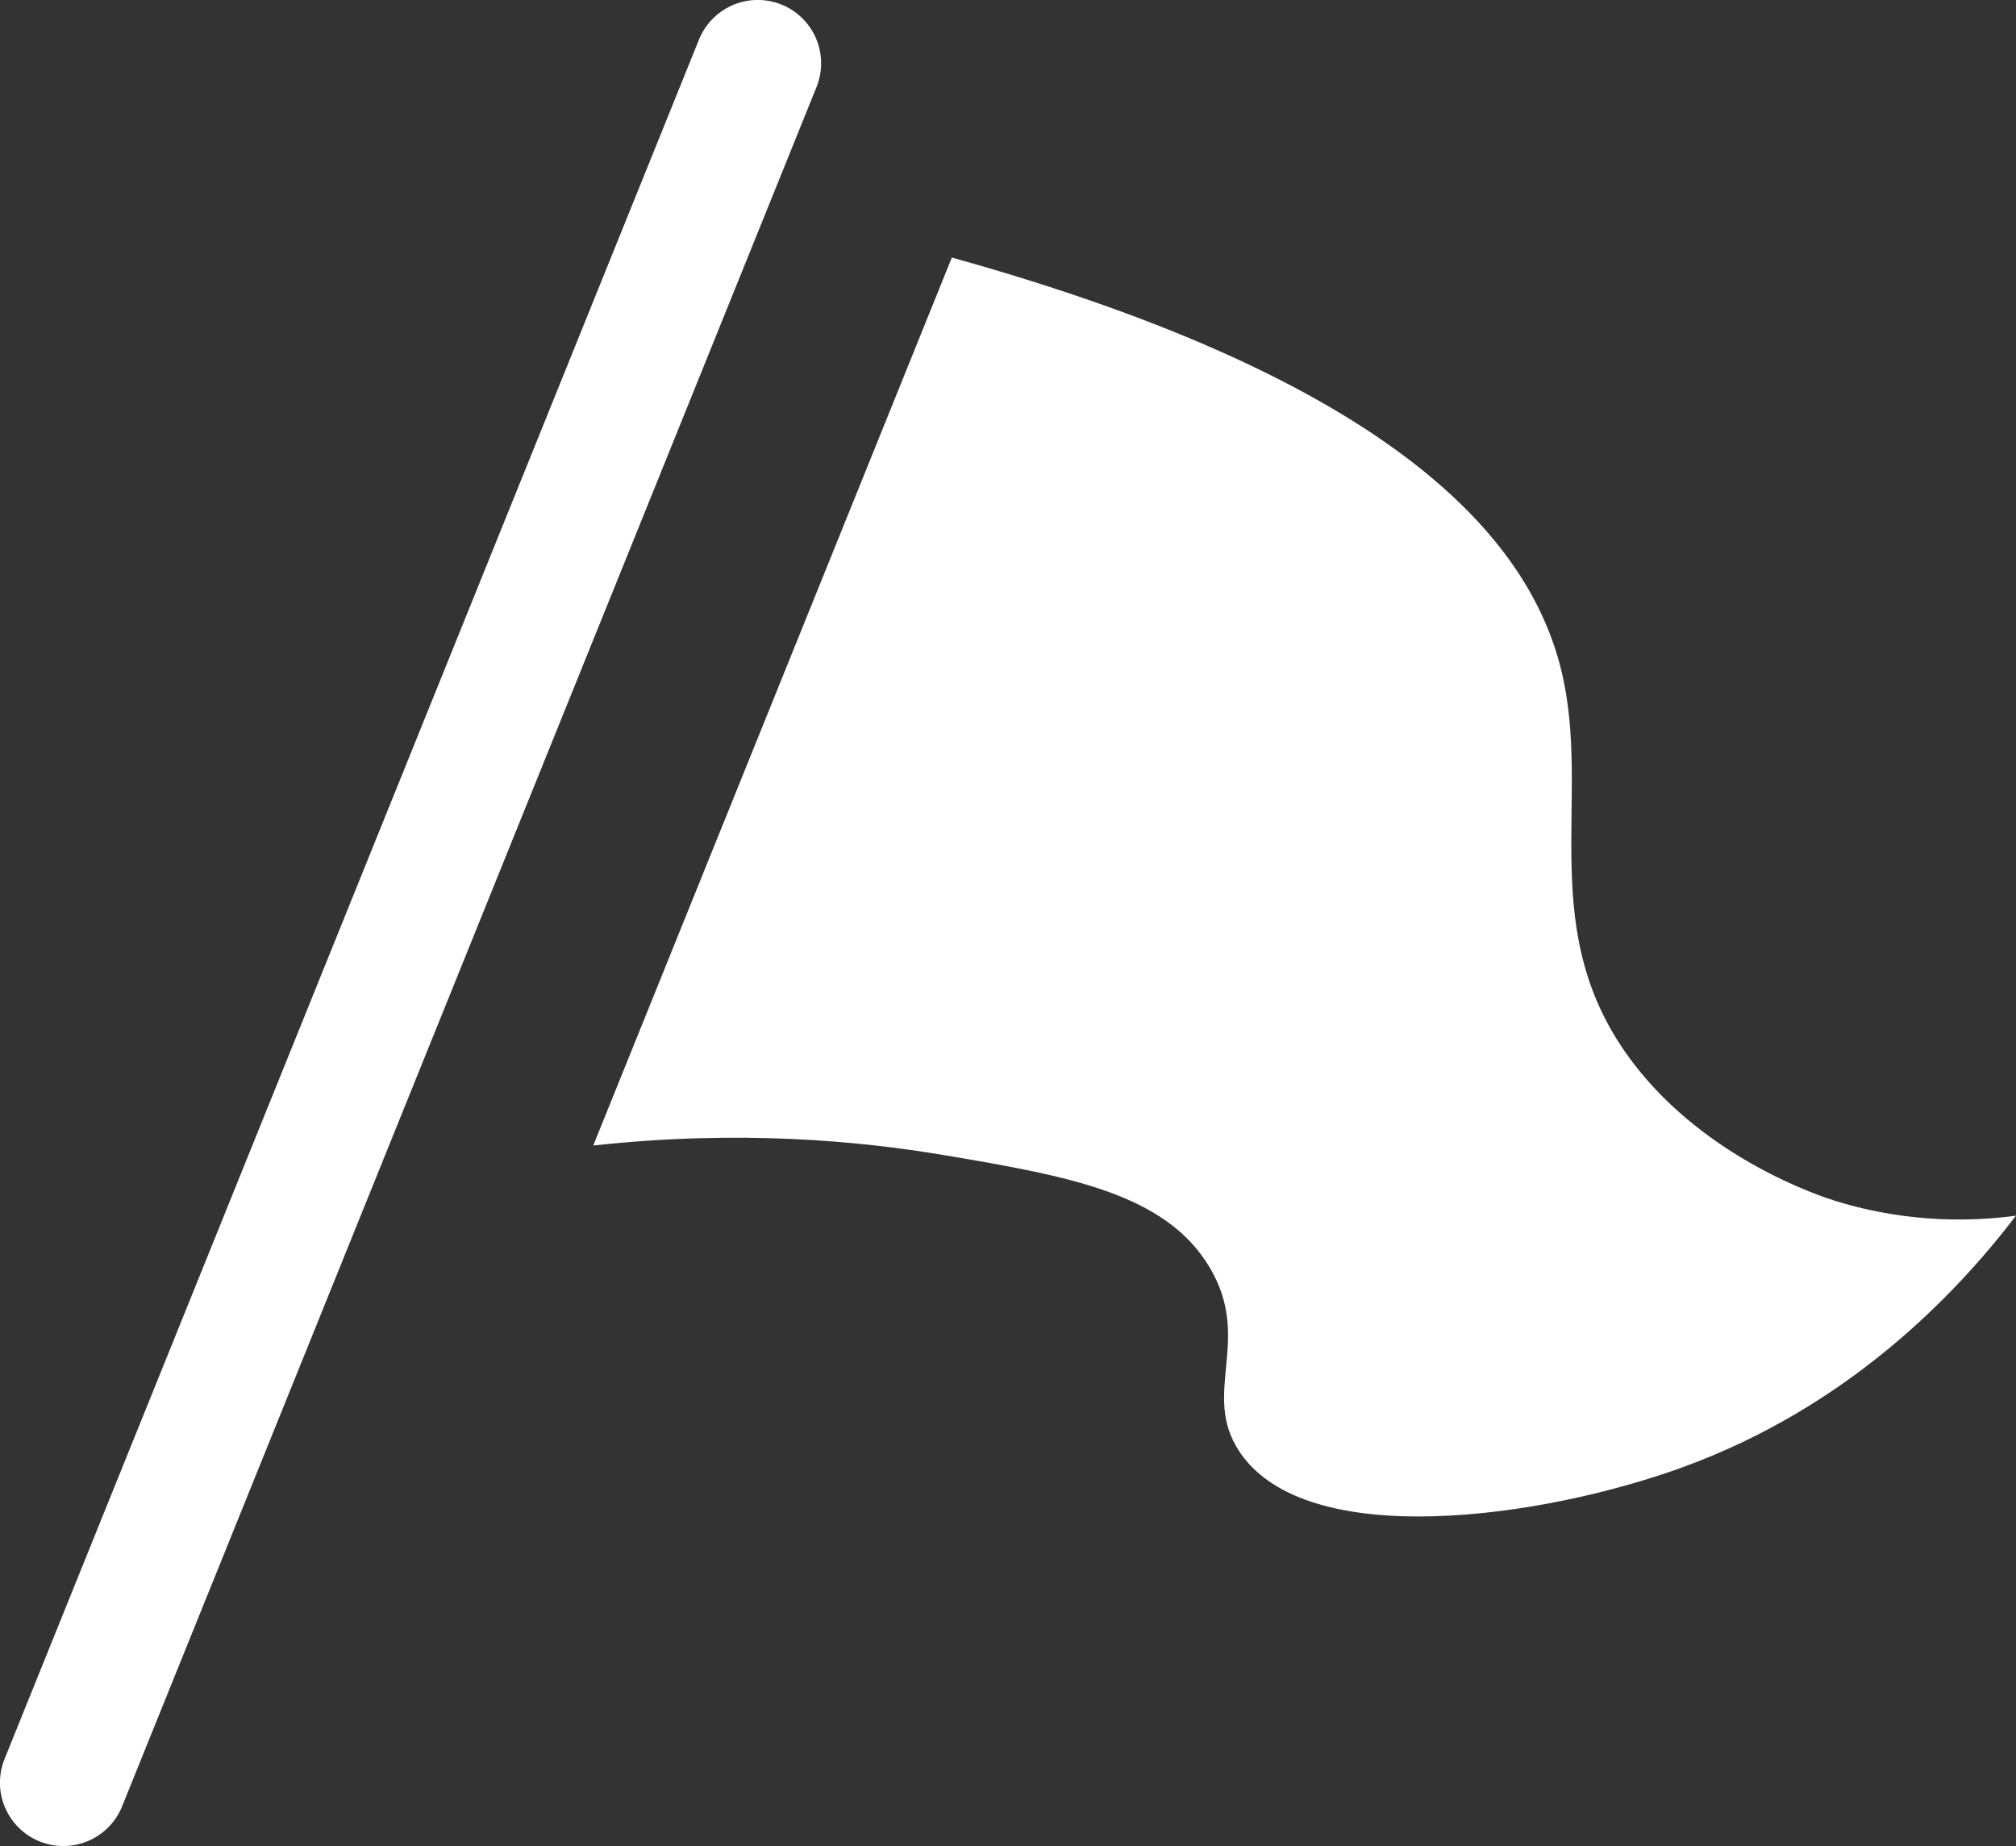
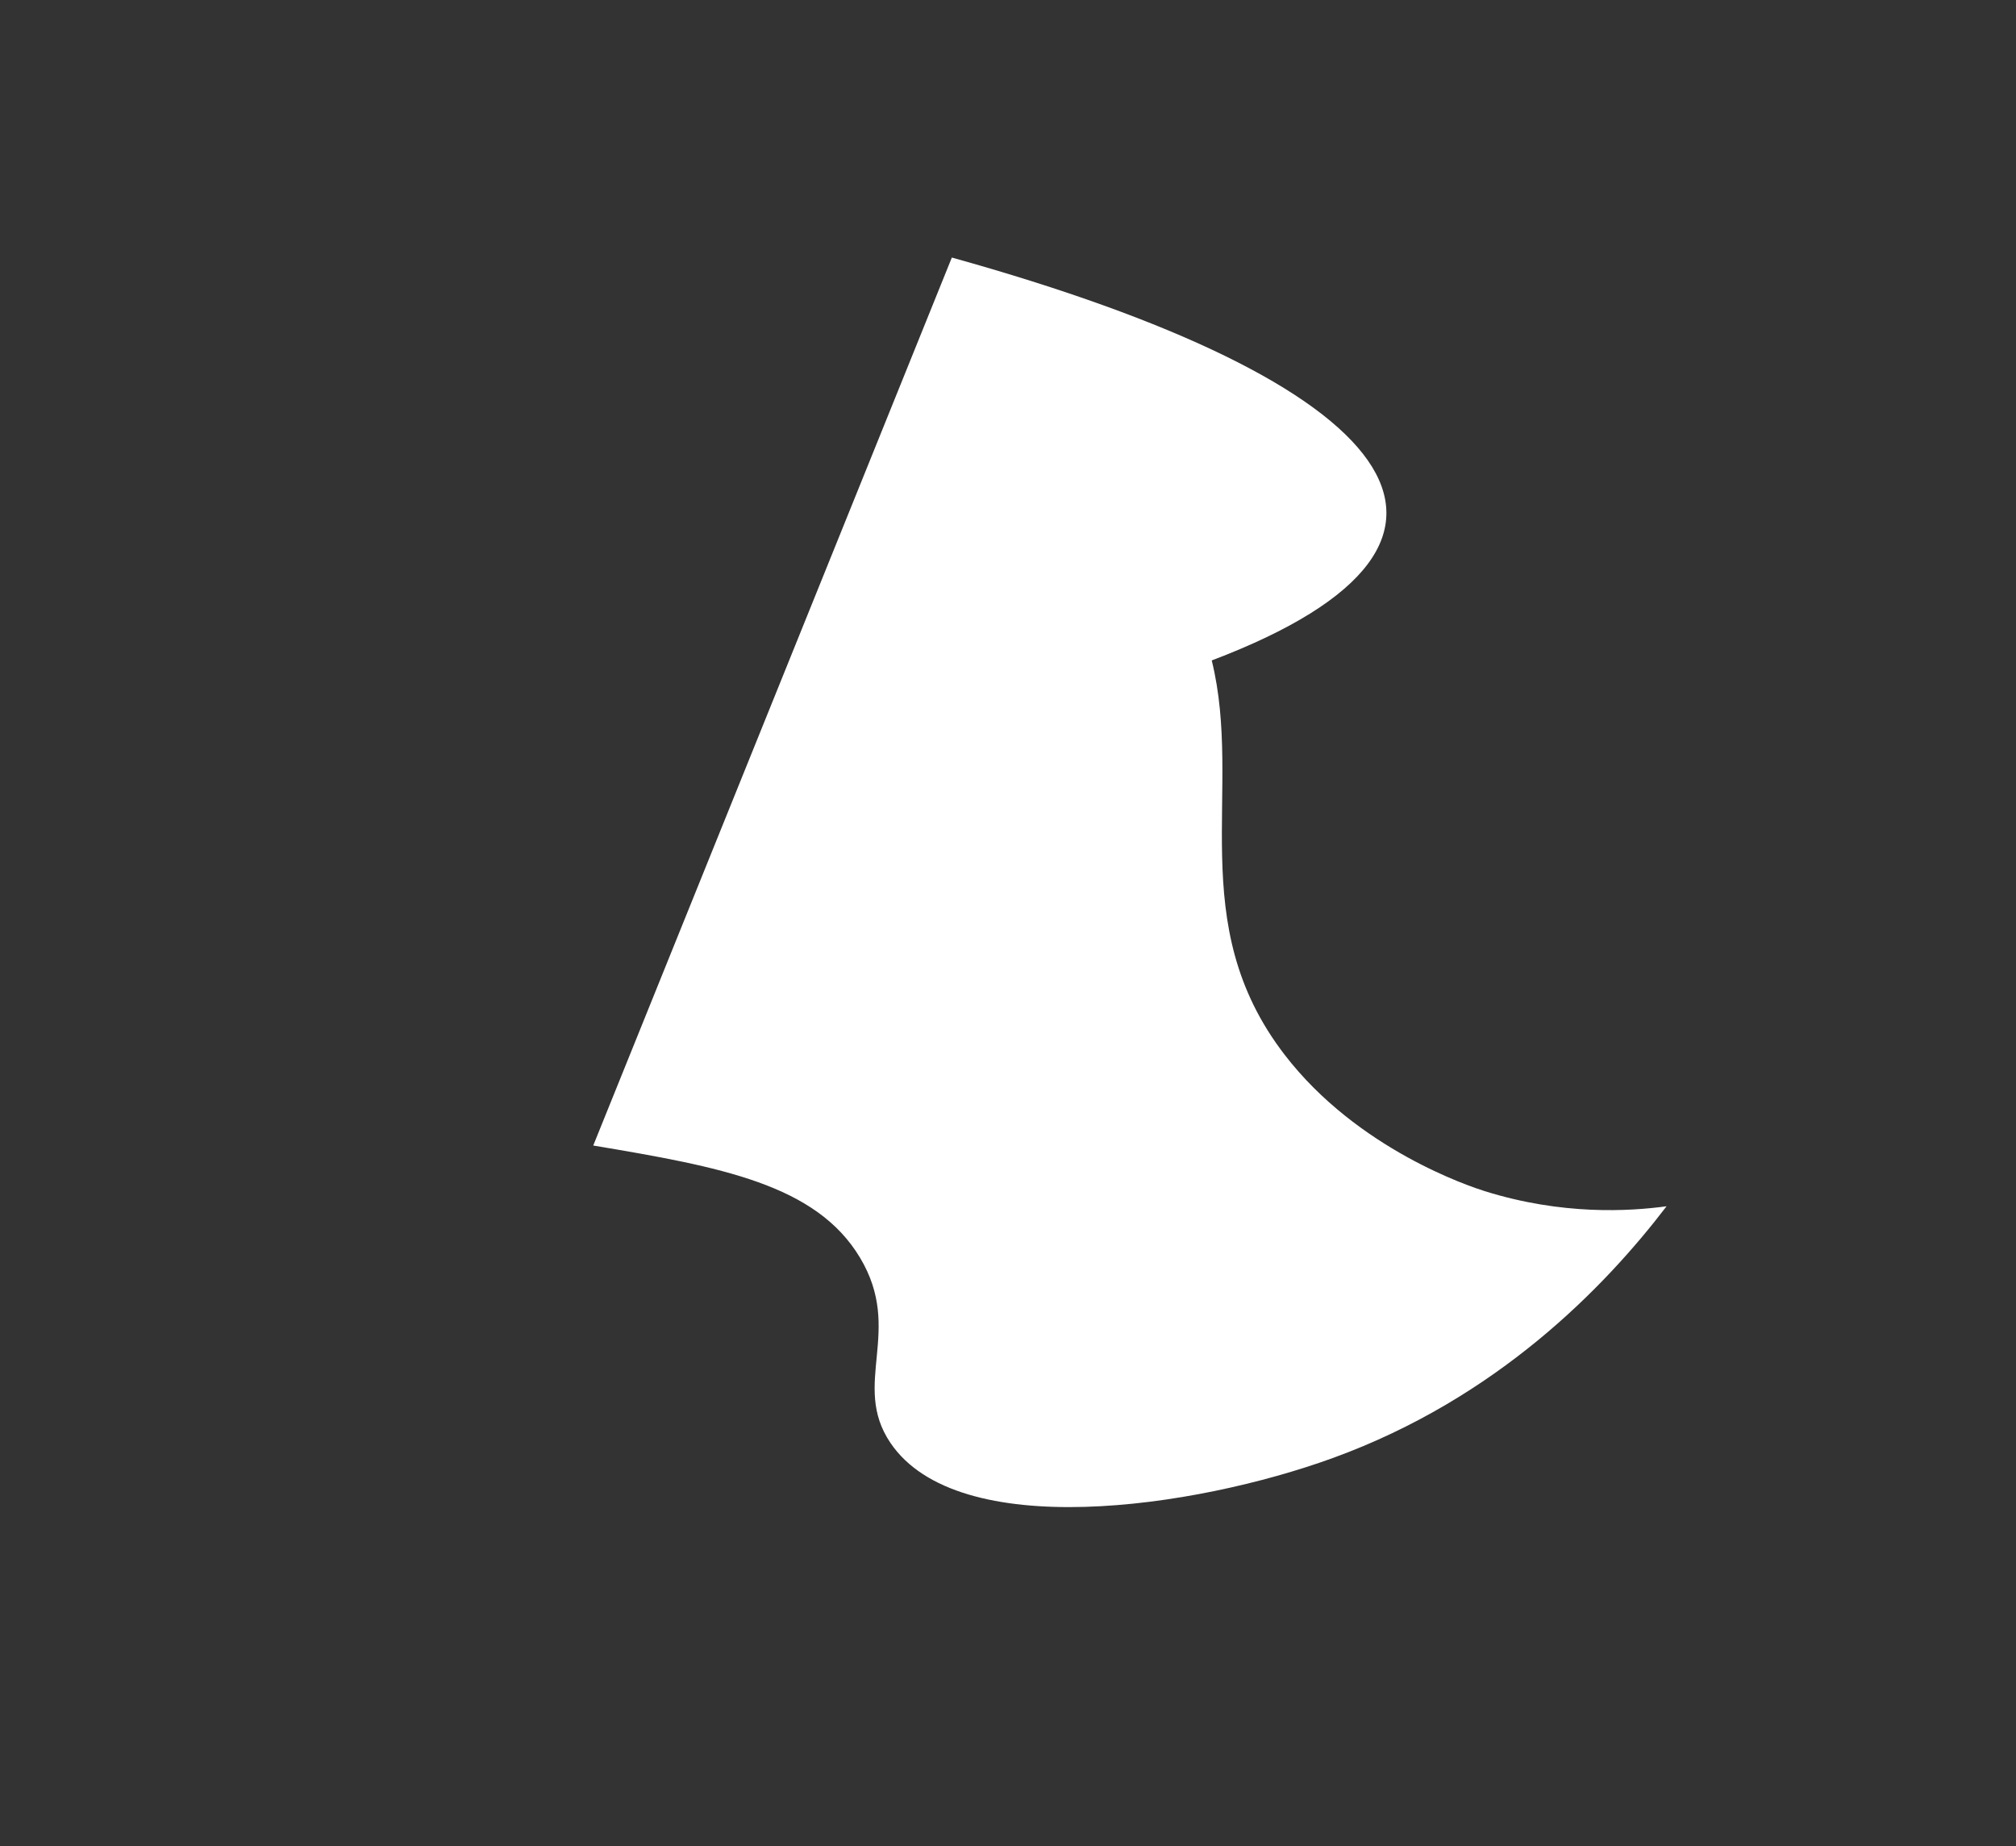
<svg xmlns="http://www.w3.org/2000/svg" version="1.1" id="レイヤー_1" x="0px" y="0px" width="19.547px" height="17.898px" viewBox="0 0 19.547 17.898" style="enable-background:new 0 0 19.547 17.898;" xml:space="preserve">
  <rect x="0" y="0" width="19.547" height="17.898" fill="#333333" stroke="none" />
  <style type="text/css">
	.st0{fill:none;stroke:#FFFFFF;stroke-width:1.229;stroke-linecap:round;stroke-linejoin:round;stroke-miterlimit:10;}
	.st1{fill:#FFFFFF;}
</style>
  <g>
-     <line class="st0" x1="7.347" y1="0.614" x2="0.614" y2="17.283" />
-     <path class="st1" d="M9.229,2.497c-1.159,2.87-2.318,5.74-3.477,8.609c1.427-0.156,2.589-0.043,3.388,0.091   c1.235,0.207,2.161,0.376,2.587,1.088c0.426,0.711-0.09,1.225,0.294,1.794c0.654,0.97,2.942,0.638,4.292,0.147   c1.591-0.579,2.632-1.652,3.234-2.44c-0.361,0.049-1.011,0.089-1.764-0.147c-0.13-0.041-1.231-0.4-1.94-1.323   c-0.982-1.276-0.397-2.567-0.706-3.822C14.828,5.236,13.544,3.698,9.229,2.497z" />
+     <path class="st1" d="M9.229,2.497c-1.159,2.87-2.318,5.74-3.477,8.609c1.235,0.207,2.161,0.376,2.587,1.088c0.426,0.711-0.09,1.225,0.294,1.794c0.654,0.97,2.942,0.638,4.292,0.147   c1.591-0.579,2.632-1.652,3.234-2.44c-0.361,0.049-1.011,0.089-1.764-0.147c-0.13-0.041-1.231-0.4-1.94-1.323   c-0.982-1.276-0.397-2.567-0.706-3.822C14.828,5.236,13.544,3.698,9.229,2.497z" />
  </g>
</svg>